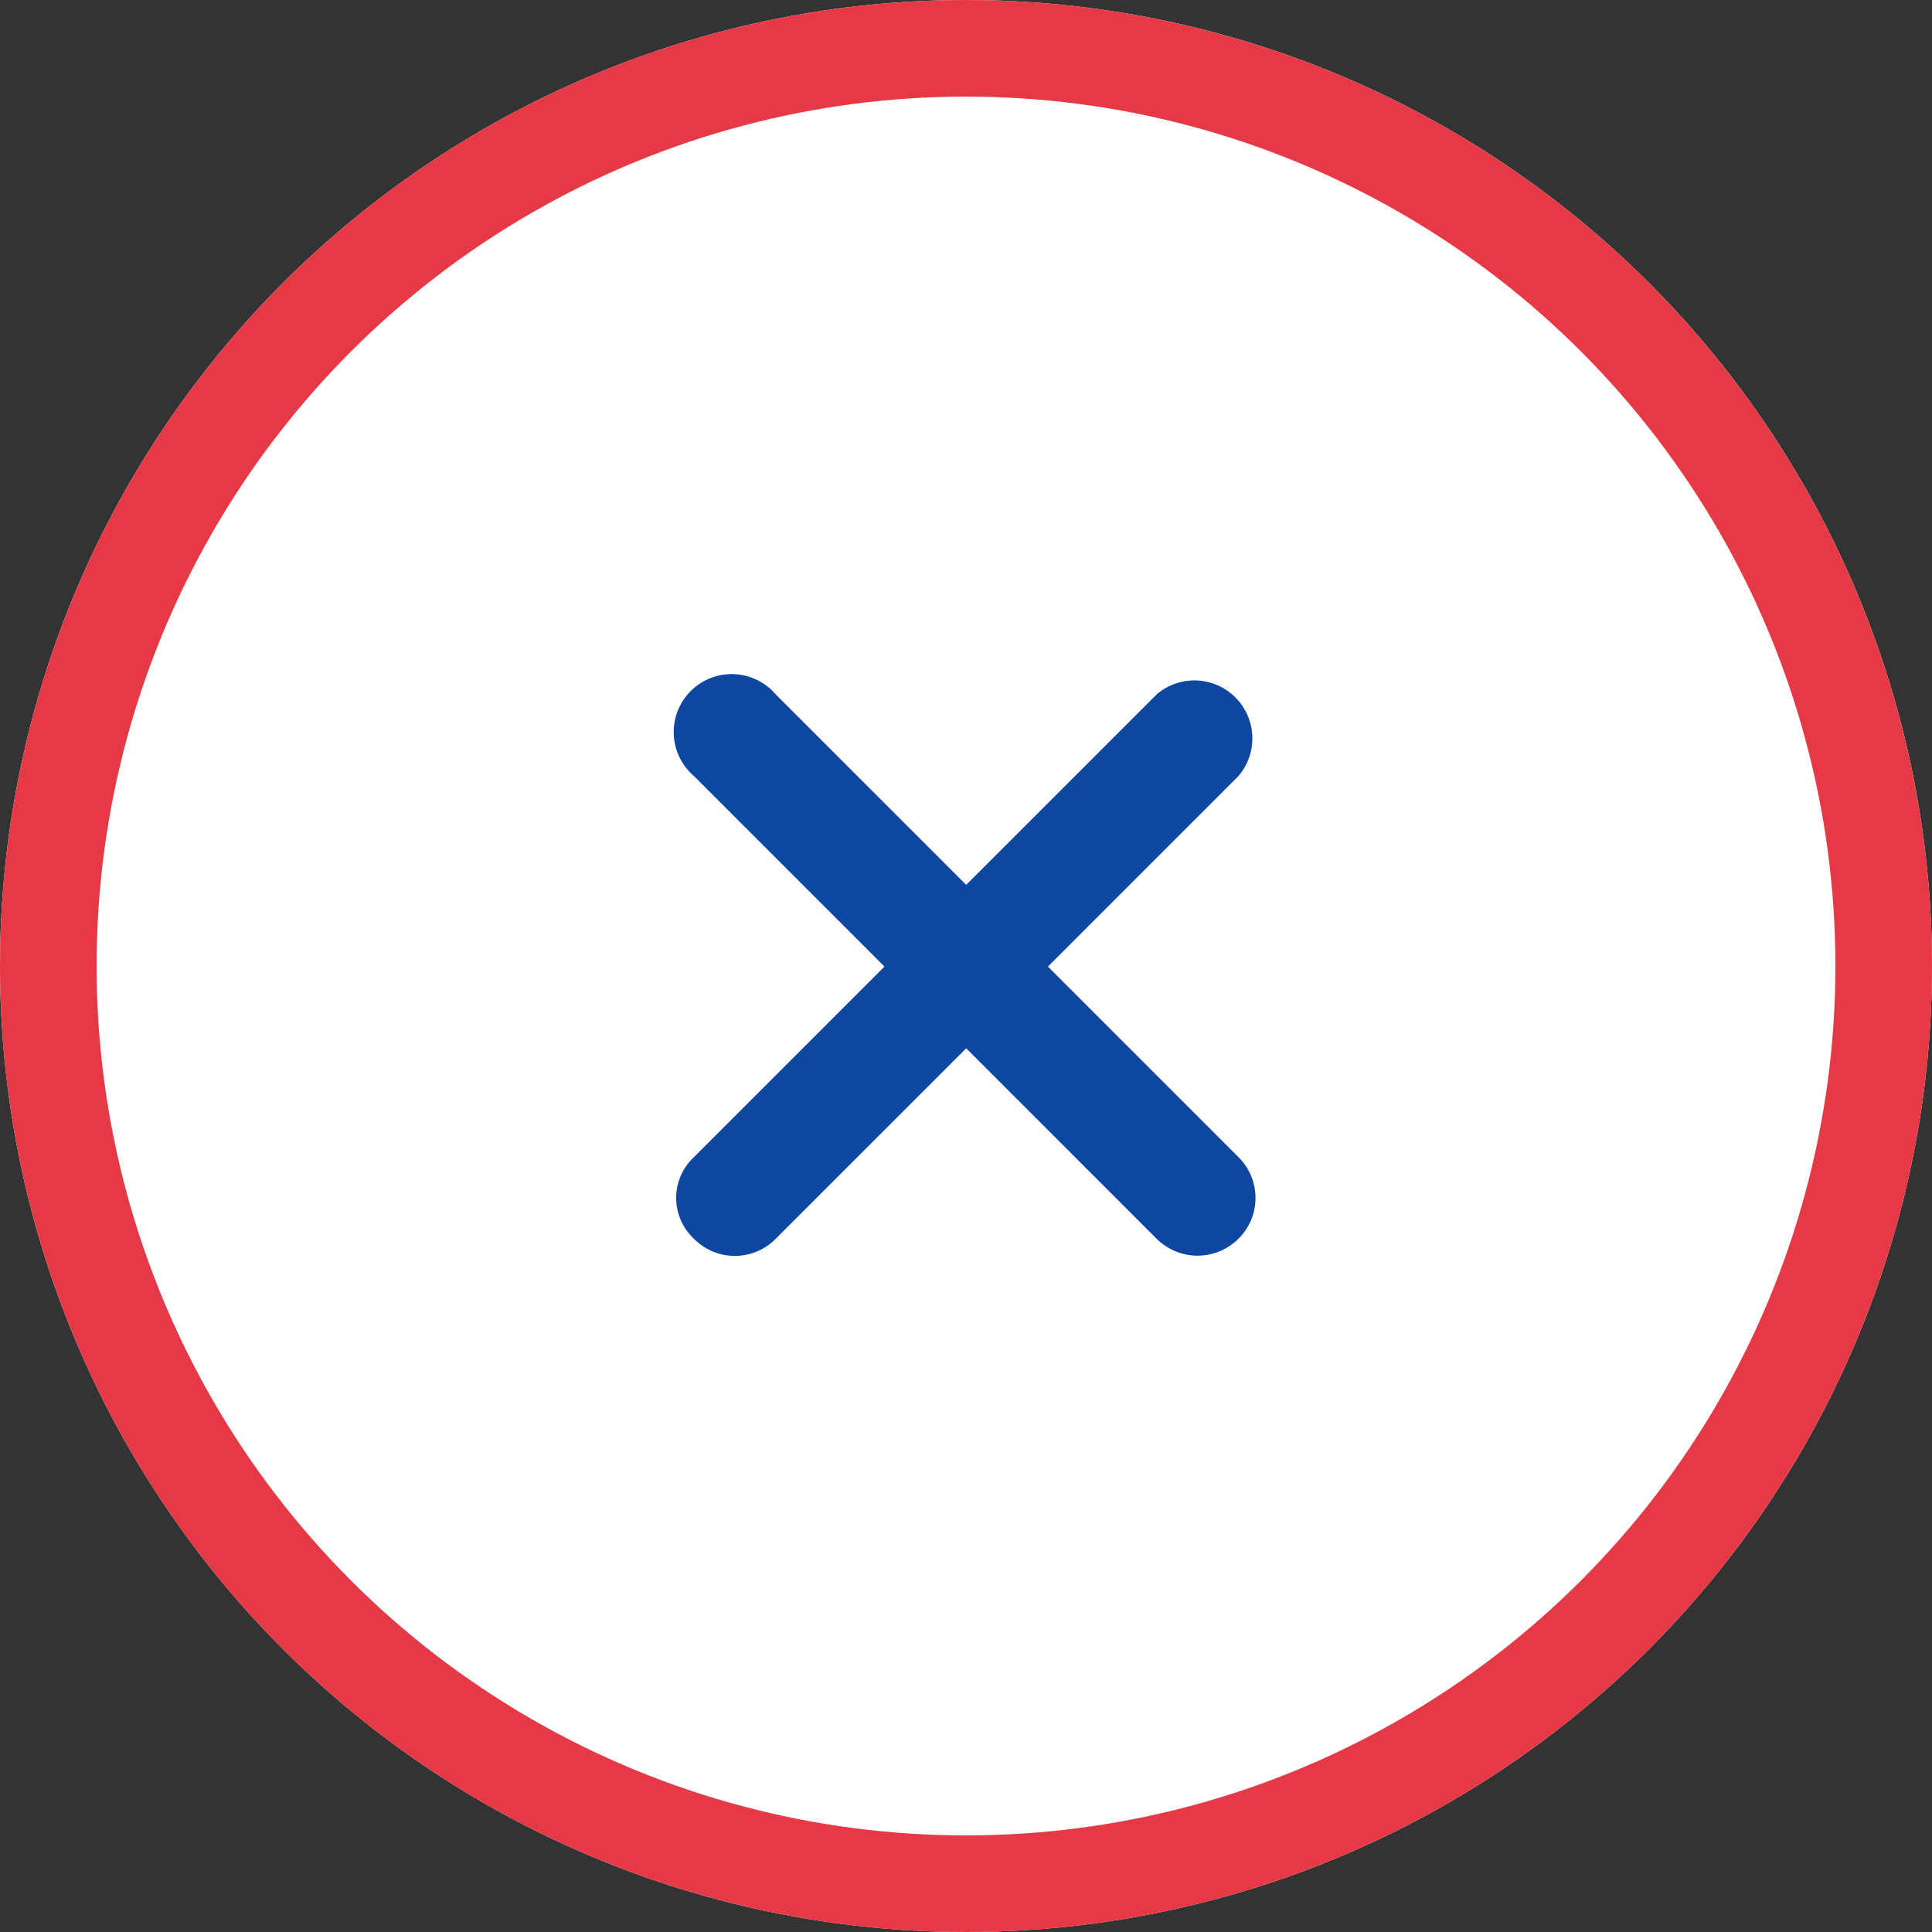
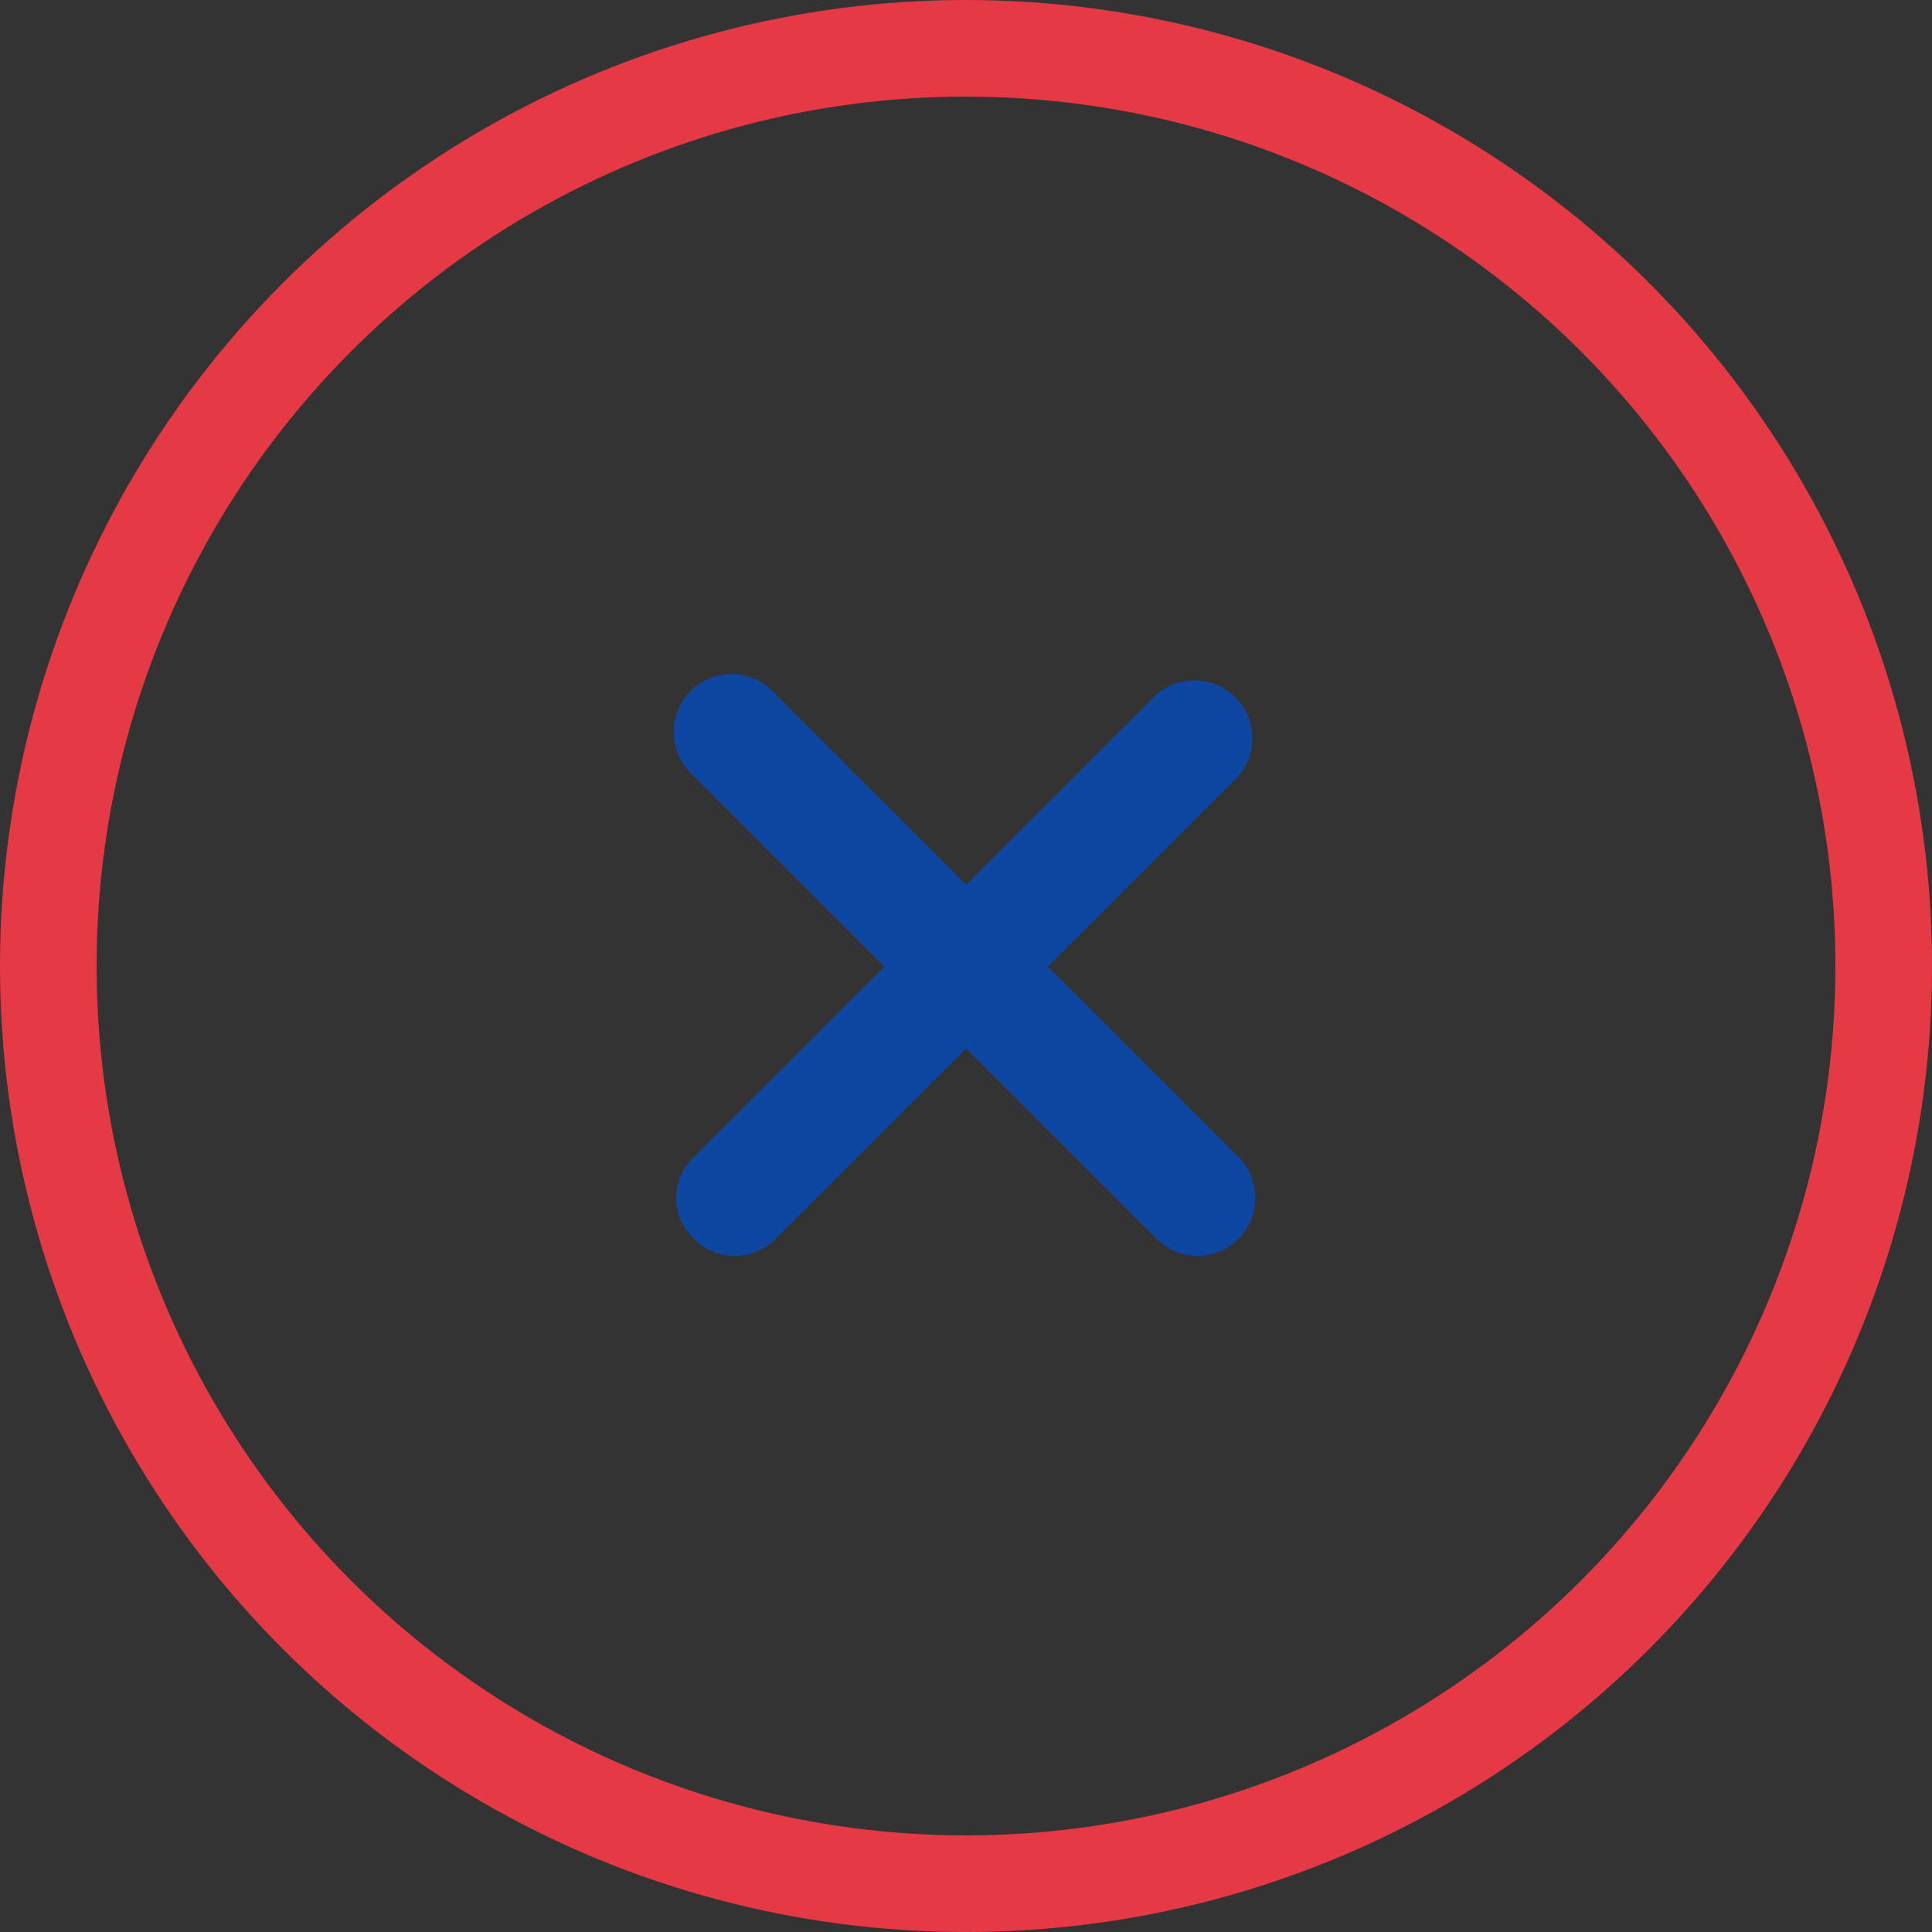
<svg xmlns="http://www.w3.org/2000/svg" width="20" height="20" viewBox="0 0 20 20">
  <rect x="0" y="0" width="20" height="20" fill="#333333" stroke="none" />
  <g id="Group_1733" data-name="Group 1733" transform="translate(-5058 -167)">
    <g id="Ellipse_7" data-name="Ellipse 7" transform="translate(5058 167)" fill="#fff" stroke="#e63946" stroke-width="1">
-       <circle cx="10" cy="10" r="10" stroke="none" />
      <circle cx="10" cy="10" r="9.5" fill="none" />
    </g>
-     <path id="Path_6102" data-name="Path 6102" d="M18.18,17.332l-1.972-1.972,1.972-1.972a.6.6,0,0,0-.846-.846l-1.972,1.972-1.972-1.972a.6.6,0,1,0-.846.846l1.972,1.972-1.972,1.972a.578.578,0,0,0,0,.846.594.594,0,0,0,.846,0l1.972-1.972,1.972,1.972a.6.6,0,0,0,.846,0A.594.594,0,0,0,18.18,17.332Z" transform="translate(5052.64 161.646)" fill="#0d47a1" />
+     <path id="Path_6102" data-name="Path 6102" d="M18.18,17.332l-1.972-1.972,1.972-1.972a.6.6,0,0,0-.846-.846l-1.972,1.972-1.972-1.972a.6.6,0,1,0-.846.846l1.972,1.972-1.972,1.972a.578.578,0,0,0,0,.846.594.594,0,0,0,.846,0l1.972-1.972,1.972,1.972A.594.594,0,0,0,18.18,17.332Z" transform="translate(5052.64 161.646)" fill="#0d47a1" />
  </g>
</svg>